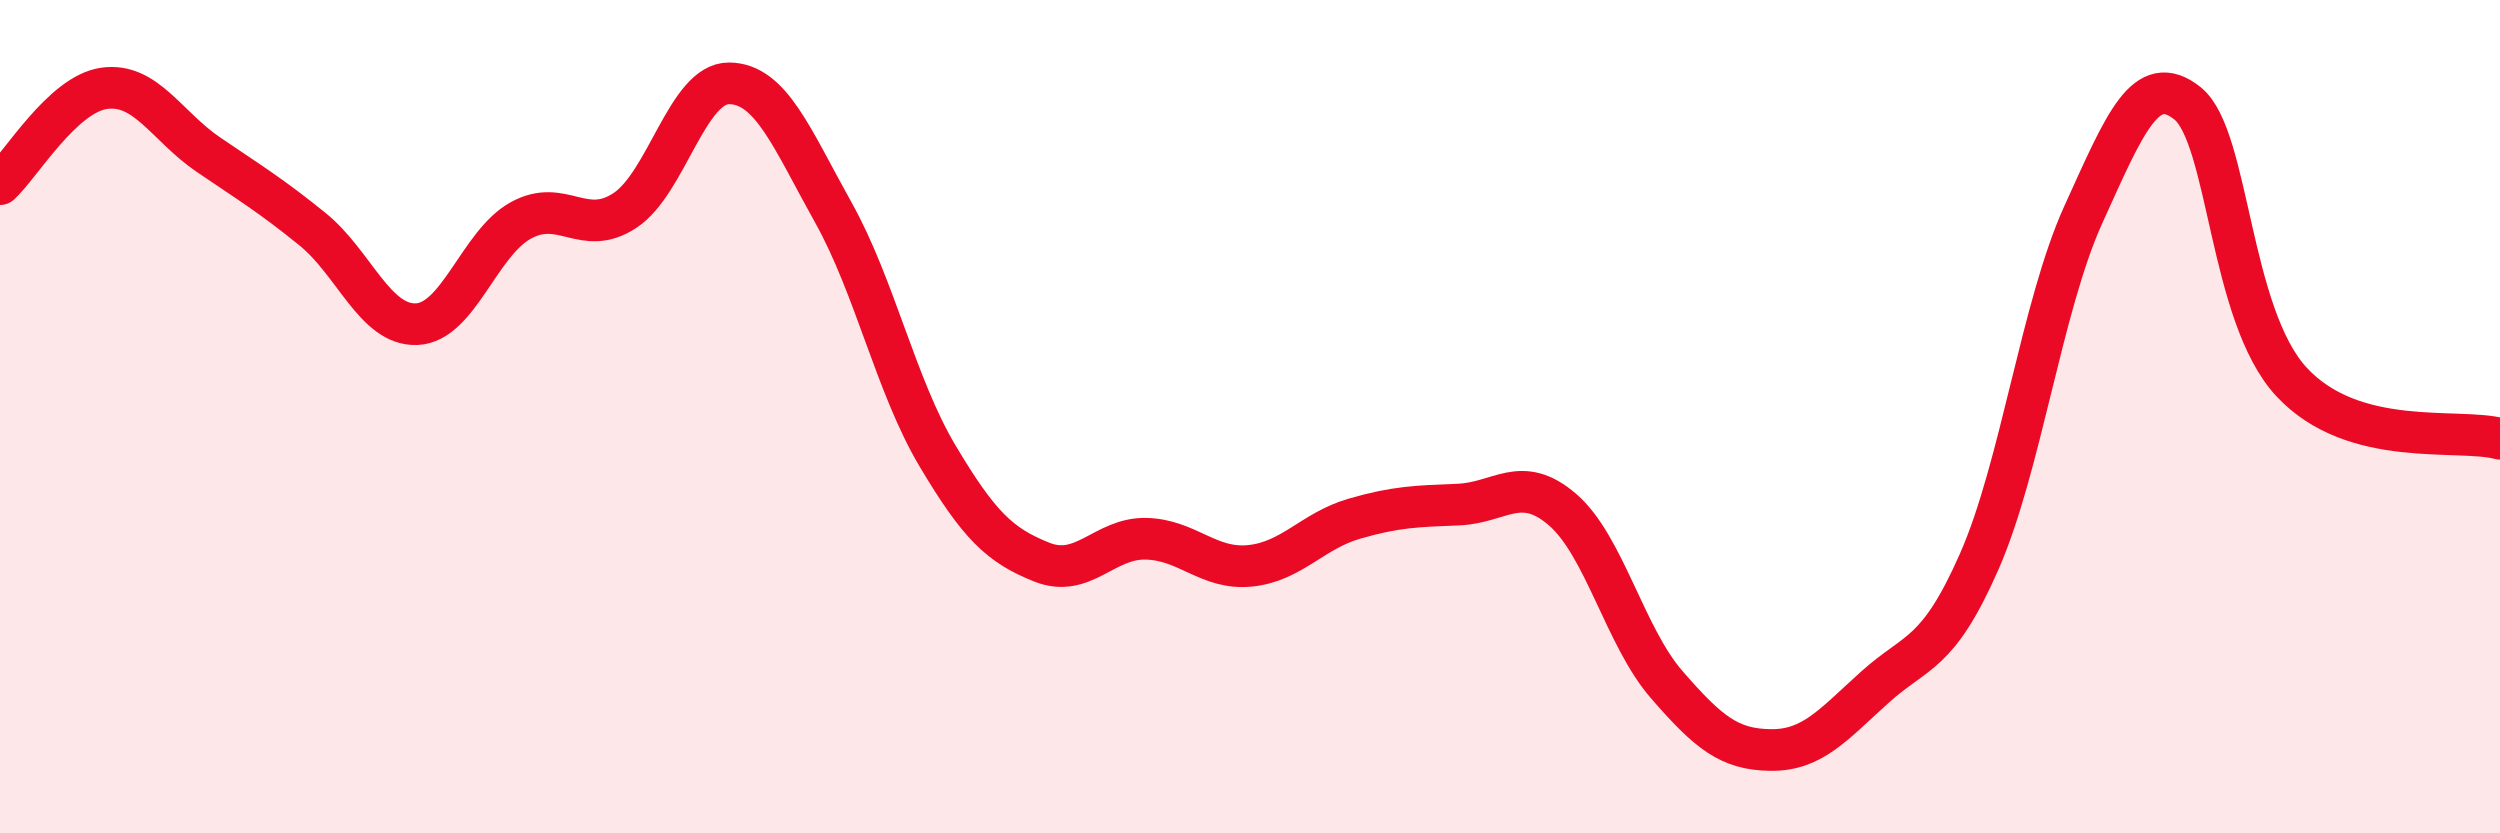
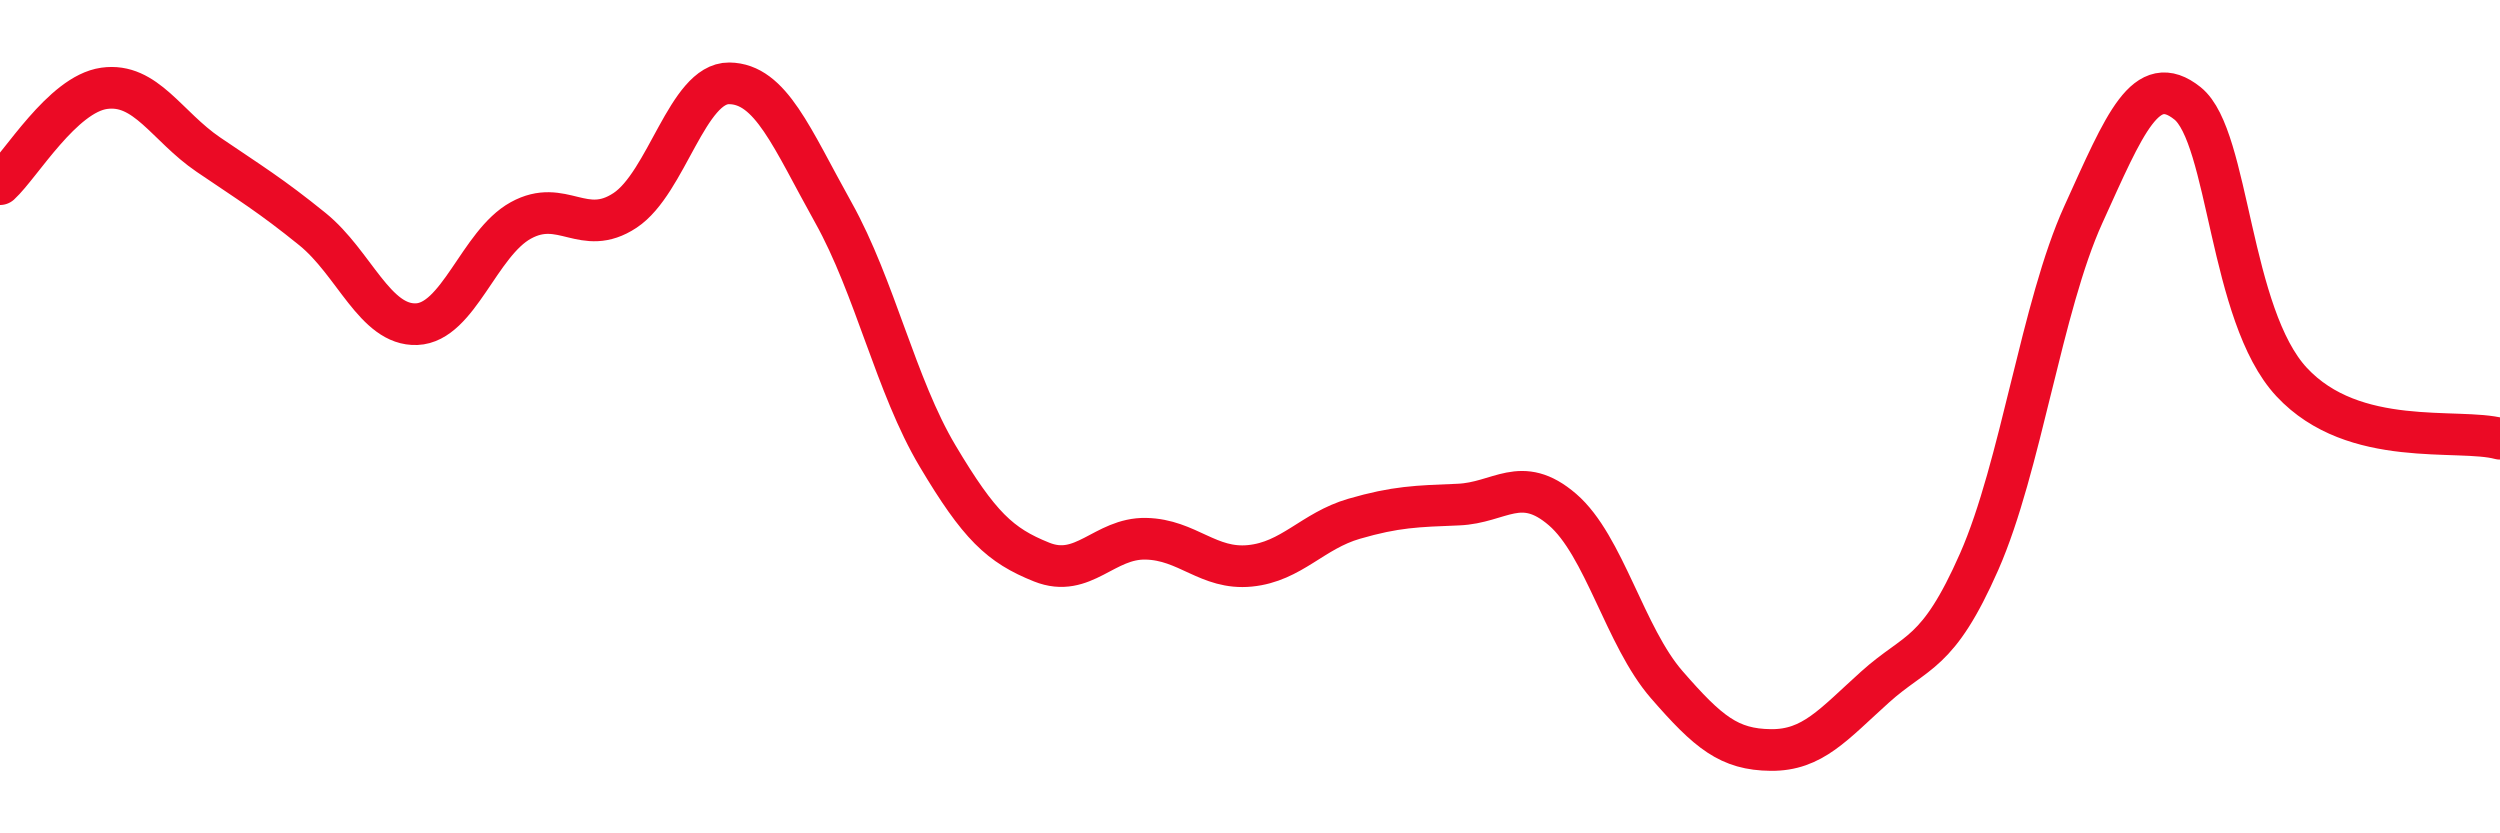
<svg xmlns="http://www.w3.org/2000/svg" width="60" height="20" viewBox="0 0 60 20">
-   <path d="M 0,4.42 C 0.5,3.96 1.5,2.26 2.5,2.12 C 3.5,1.98 4,3.03 5,3.71 C 6,4.39 6.5,4.69 7.5,5.5 C 8.5,6.31 9,7.82 10,7.78 C 11,7.74 11.5,5.84 12.5,5.29 C 13.5,4.74 14,5.71 15,5.05 C 16,4.39 16.5,1.99 17.5,2 C 18.5,2.01 19,3.31 20,5.1 C 21,6.89 21.5,9.26 22.5,10.94 C 23.5,12.62 24,13.09 25,13.49 C 26,13.89 26.5,12.91 27.5,12.93 C 28.5,12.95 29,13.68 30,13.58 C 31,13.48 31.5,12.74 32.5,12.45 C 33.5,12.16 34,12.15 35,12.11 C 36,12.07 36.5,11.37 37.5,12.23 C 38.5,13.09 39,15.28 40,16.43 C 41,17.58 41.5,17.99 42.5,18 C 43.5,18.01 44,17.39 45,16.49 C 46,15.59 46.5,15.75 47.5,13.48 C 48.5,11.21 49,7.35 50,5.15 C 51,2.95 51.5,1.68 52.5,2.48 C 53.5,3.28 53.5,7.56 55,9.17 C 56.5,10.78 59,10.26 60,10.53L60 20L0 20Z" fill="#EB0A25" opacity="0.1" stroke-linecap="round" stroke-linejoin="round" />
  <path d="M 0,4.42 C 0.5,3.96 1.5,2.26 2.5,2.12 C 3.5,1.98 4,3.03 5,3.71 C 6,4.39 6.5,4.69 7.5,5.5 C 8.5,6.31 9,7.82 10,7.78 C 11,7.74 11.5,5.84 12.5,5.29 C 13.5,4.74 14,5.71 15,5.05 C 16,4.39 16.5,1.99 17.5,2 C 18.5,2.01 19,3.31 20,5.1 C 21,6.89 21.5,9.26 22.5,10.94 C 23.5,12.62 24,13.09 25,13.49 C 26,13.89 26.5,12.91 27.5,12.93 C 28.5,12.95 29,13.68 30,13.58 C 31,13.48 31.5,12.74 32.5,12.45 C 33.5,12.16 34,12.15 35,12.11 C 36,12.07 36.5,11.37 37.5,12.23 C 38.5,13.09 39,15.28 40,16.43 C 41,17.58 41.5,17.99 42.5,18 C 43.5,18.01 44,17.39 45,16.49 C 46,15.59 46.5,15.75 47.5,13.48 C 48.5,11.21 49,7.35 50,5.15 C 51,2.95 51.5,1.68 52.5,2.48 C 53.5,3.28 53.5,7.56 55,9.17 C 56.5,10.78 59,10.26 60,10.53" stroke="#EB0A25" stroke-width="1" fill="none" stroke-linecap="round" stroke-linejoin="round" />
</svg>